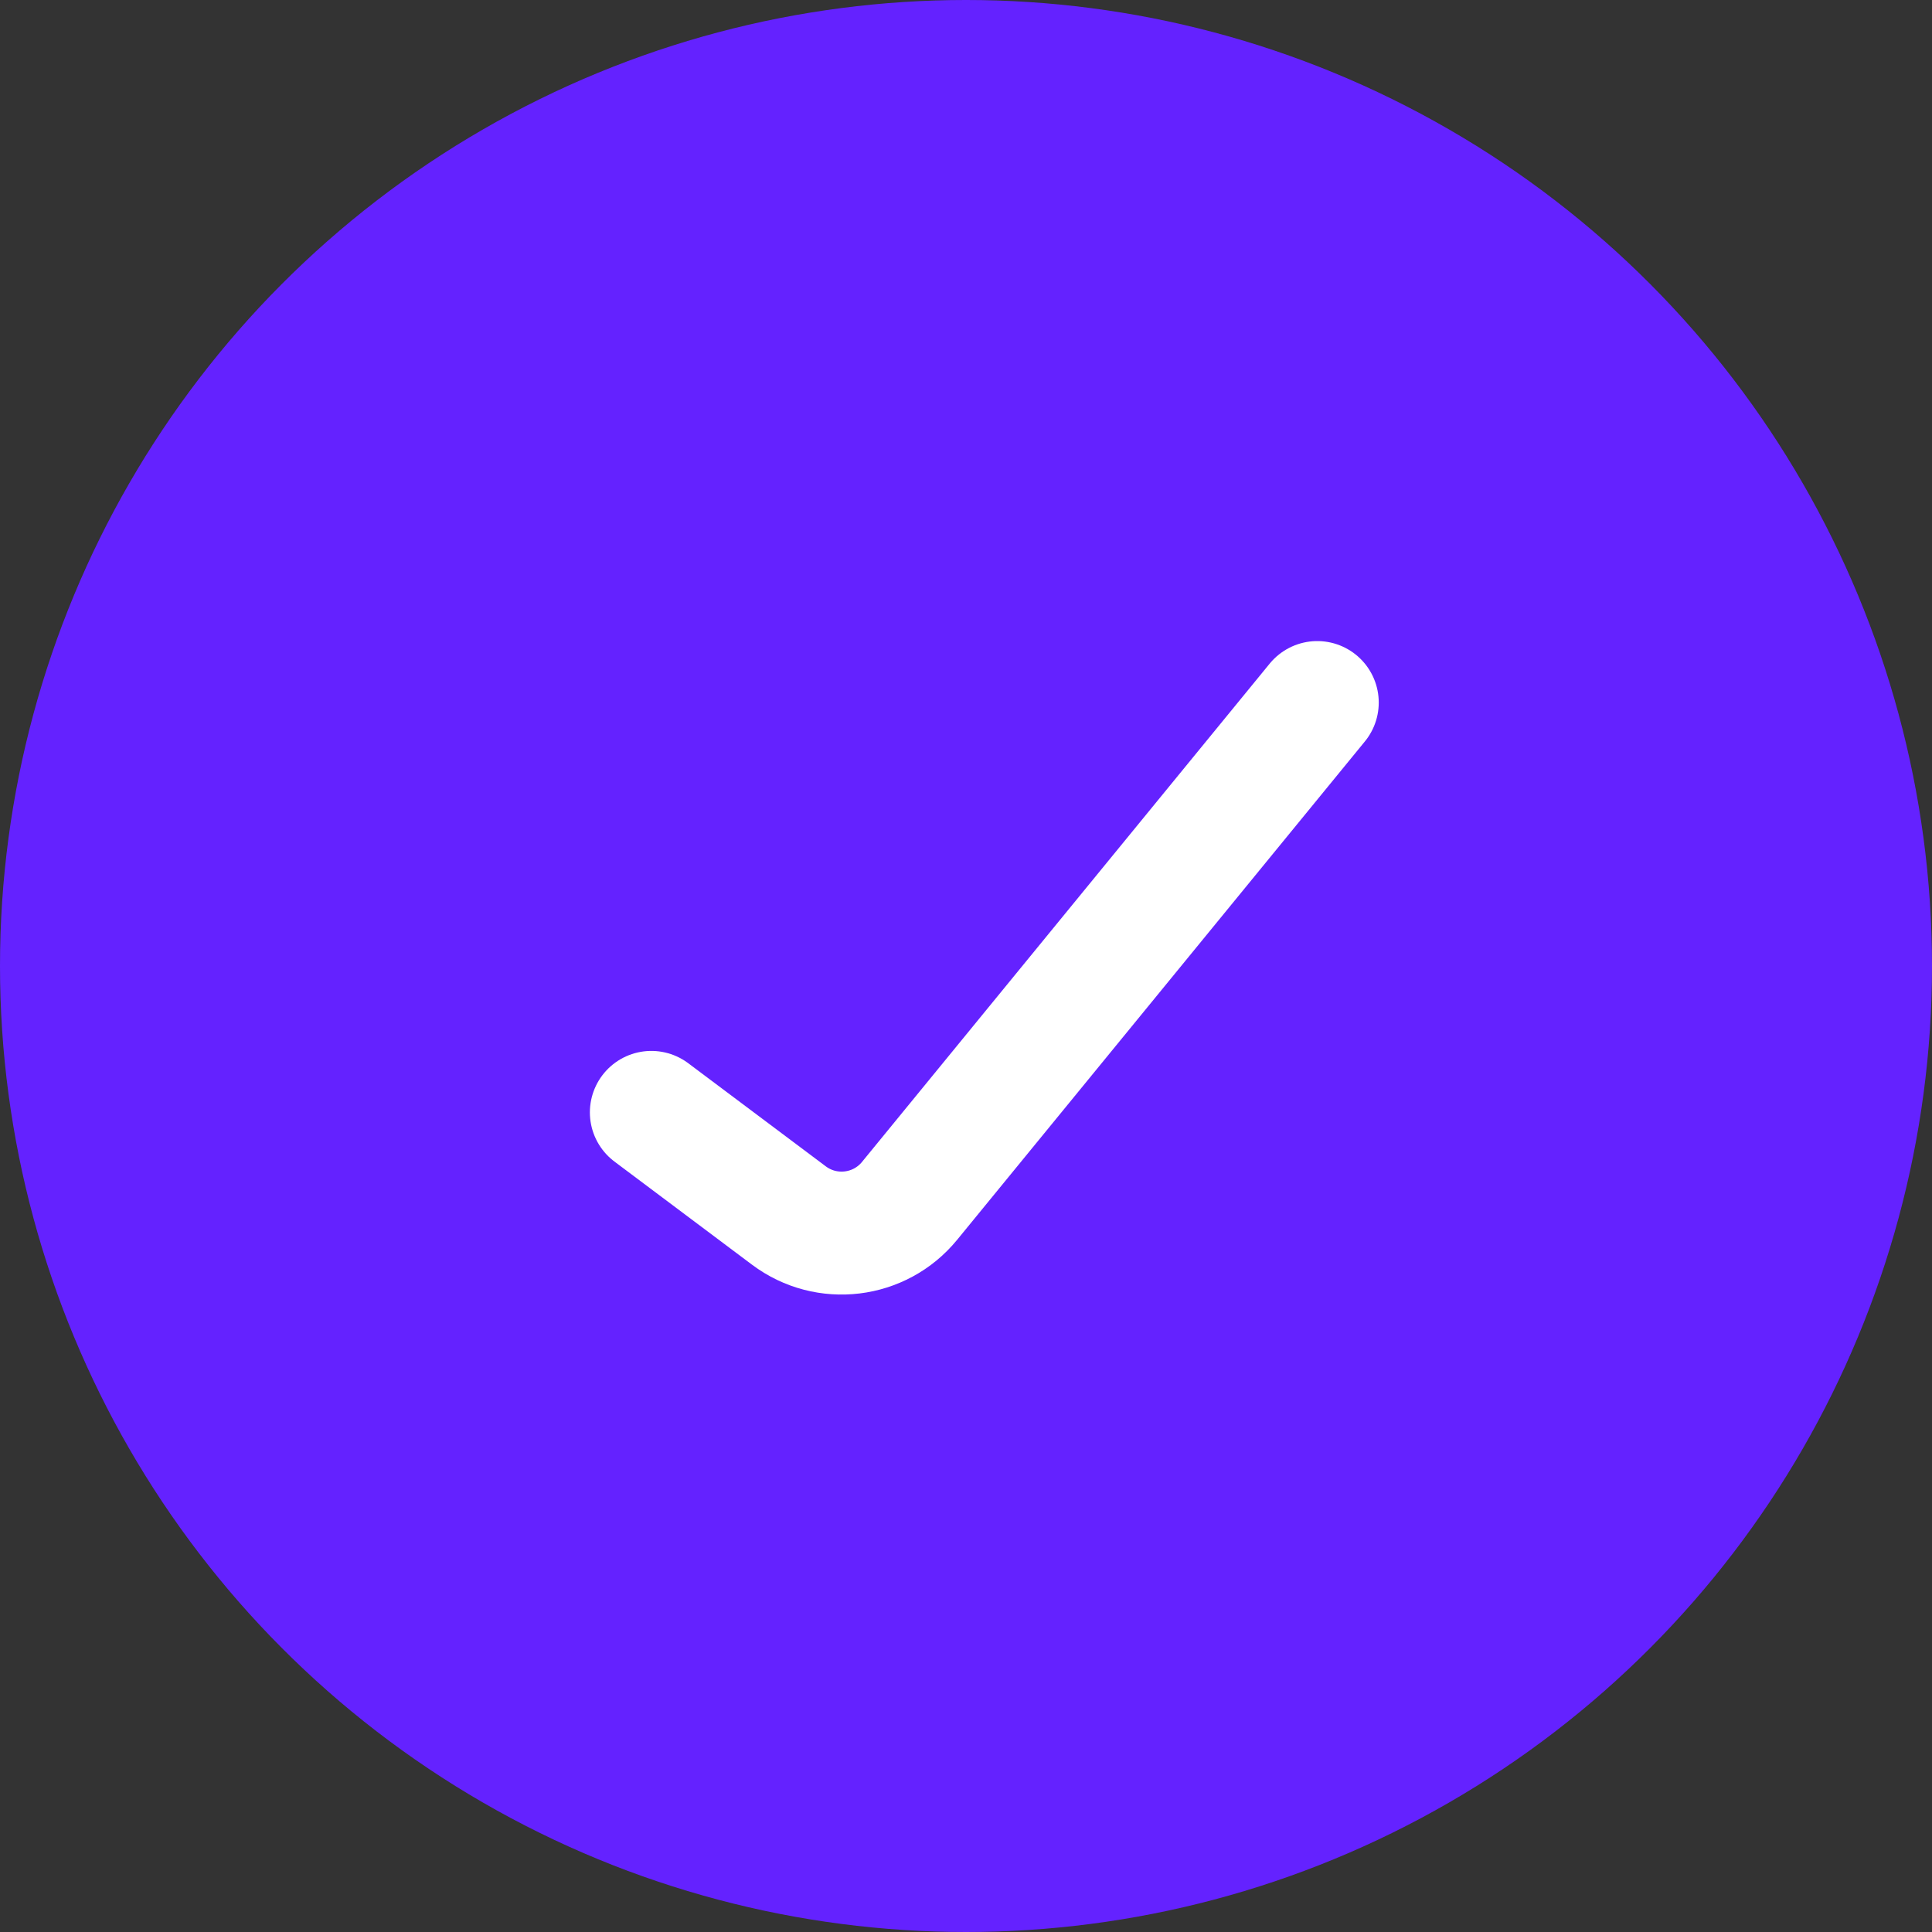
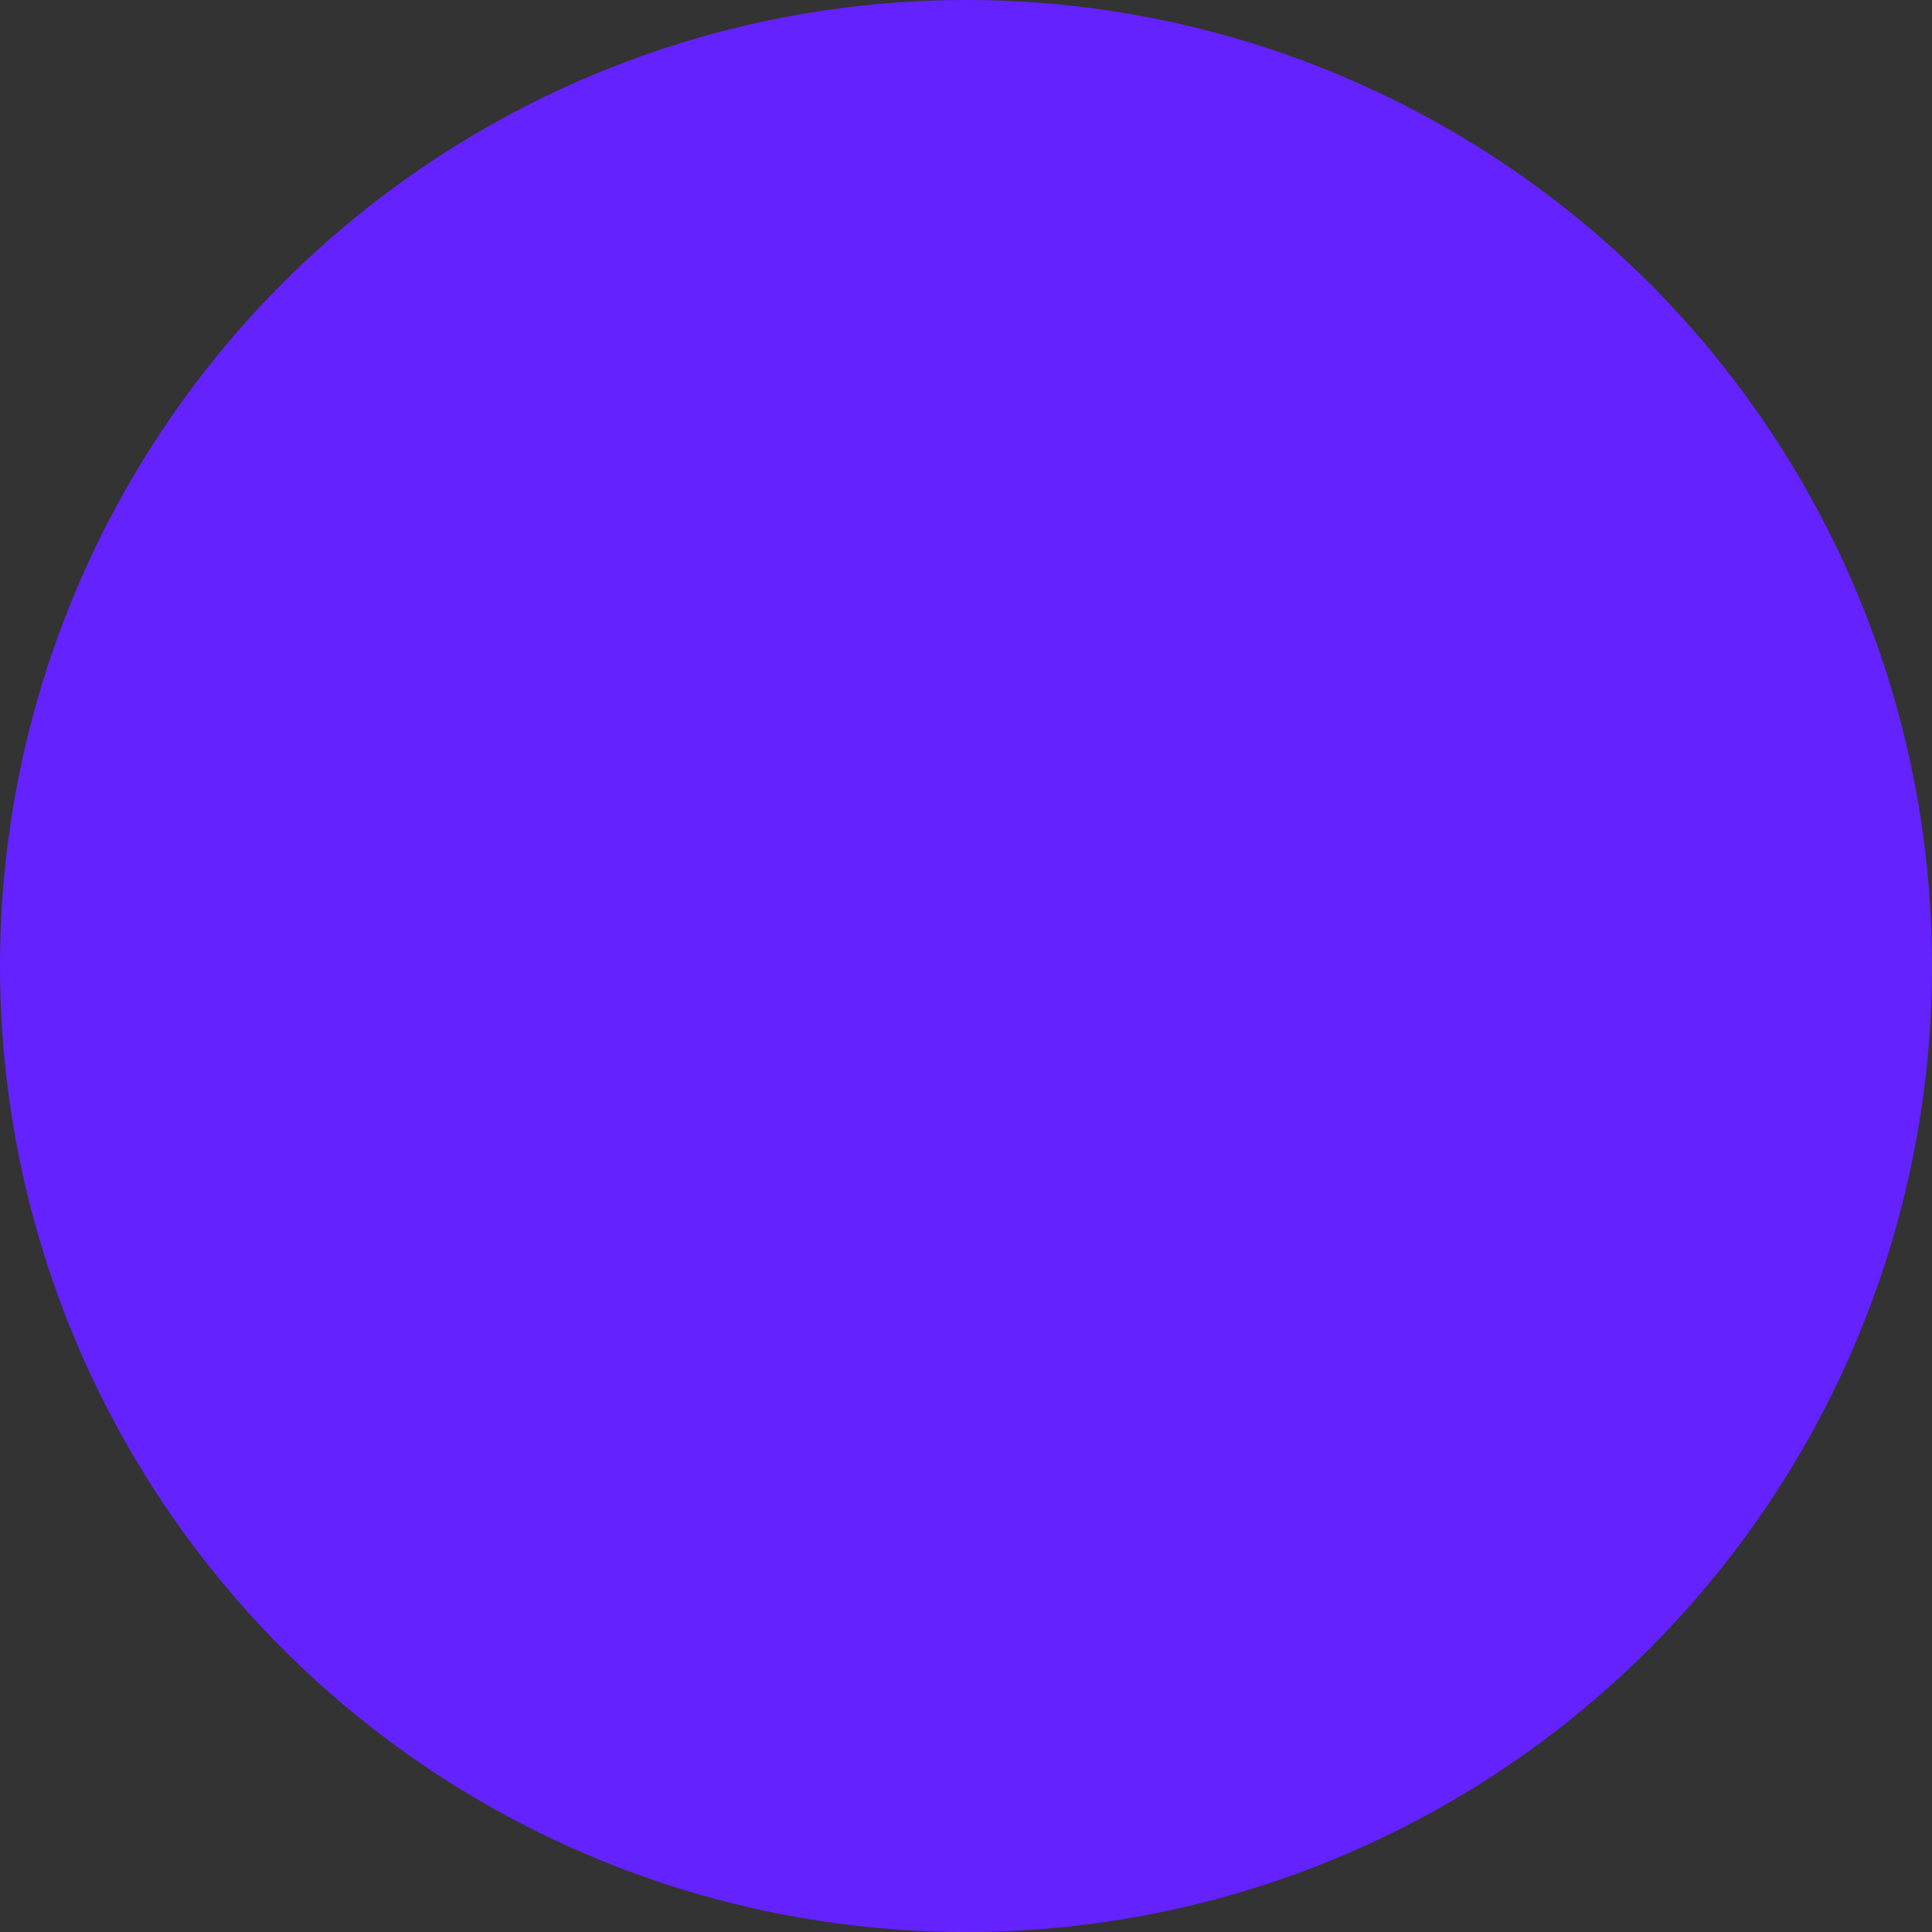
<svg xmlns="http://www.w3.org/2000/svg" width="22" height="22" viewBox="0 0 22 22" fill="none">
  <rect x="0" y="0" width="22" height="22" fill="#333333" stroke="none" />
  <circle cx="11" cy="11" r="11" fill="#6422FF" />
-   <path d="M7.417 12.667L8.983 13.841C9.412 14.163 10.018 14.089 10.357 13.675L15 8" stroke="white" stroke-width="1.4" stroke-linecap="round" />
</svg>